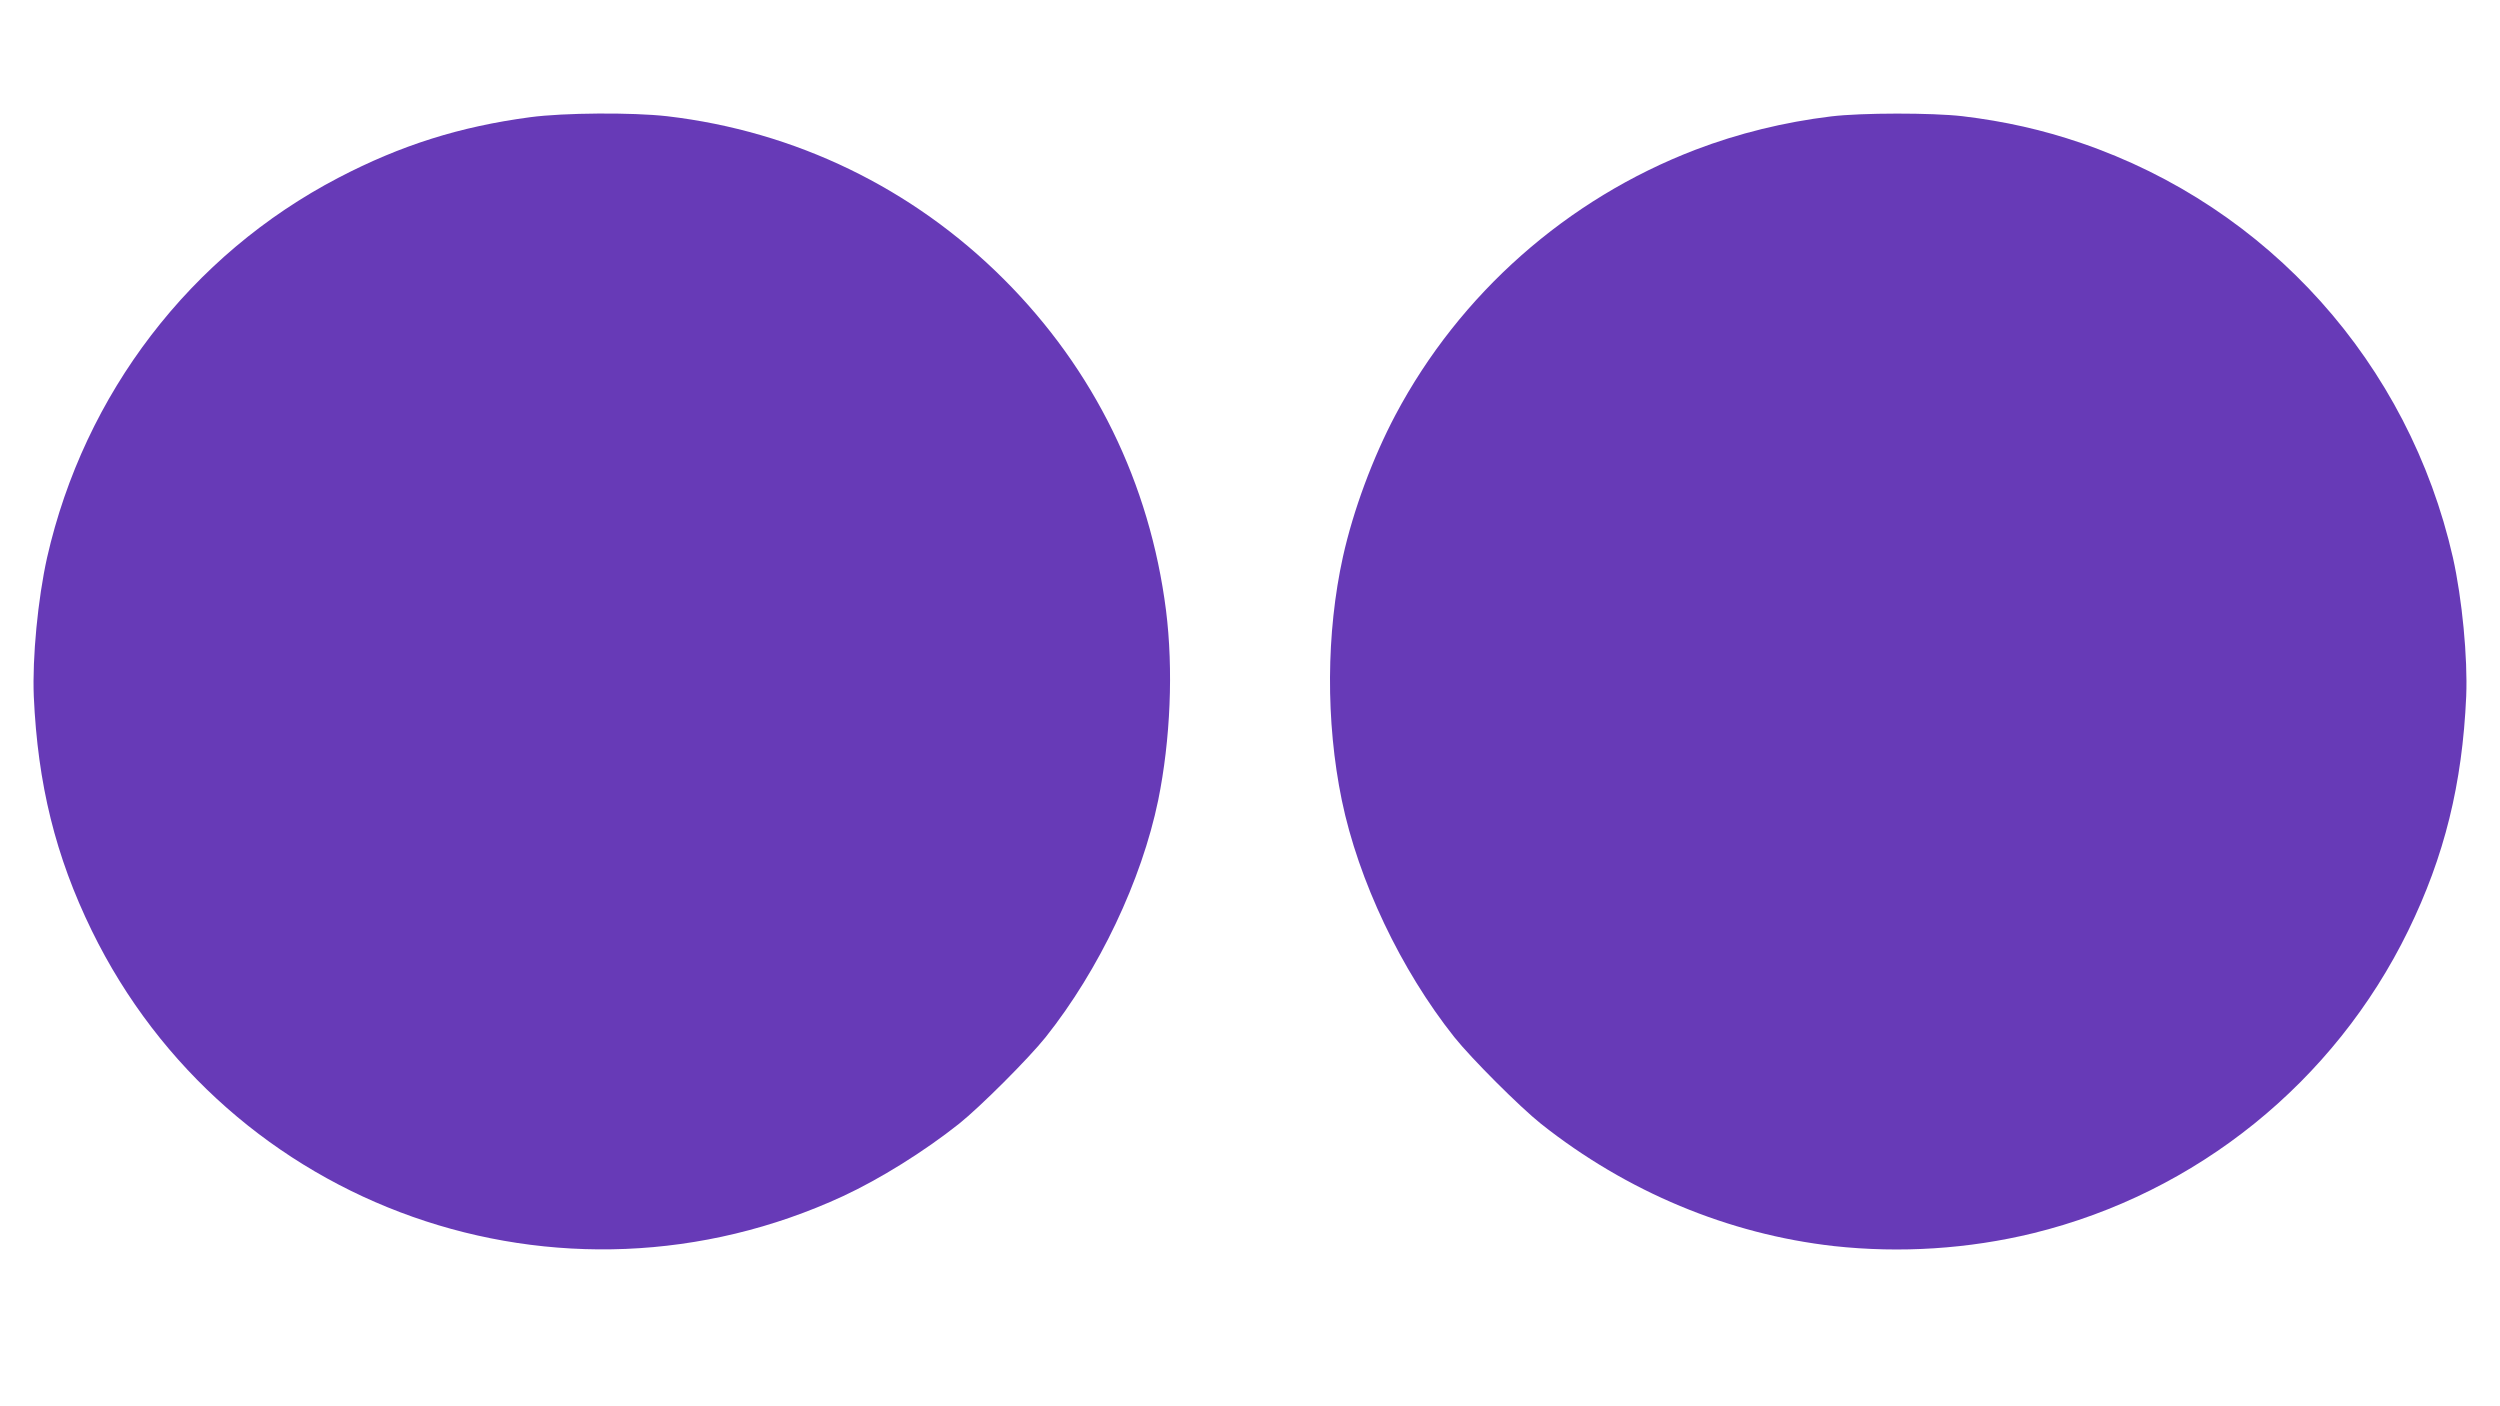
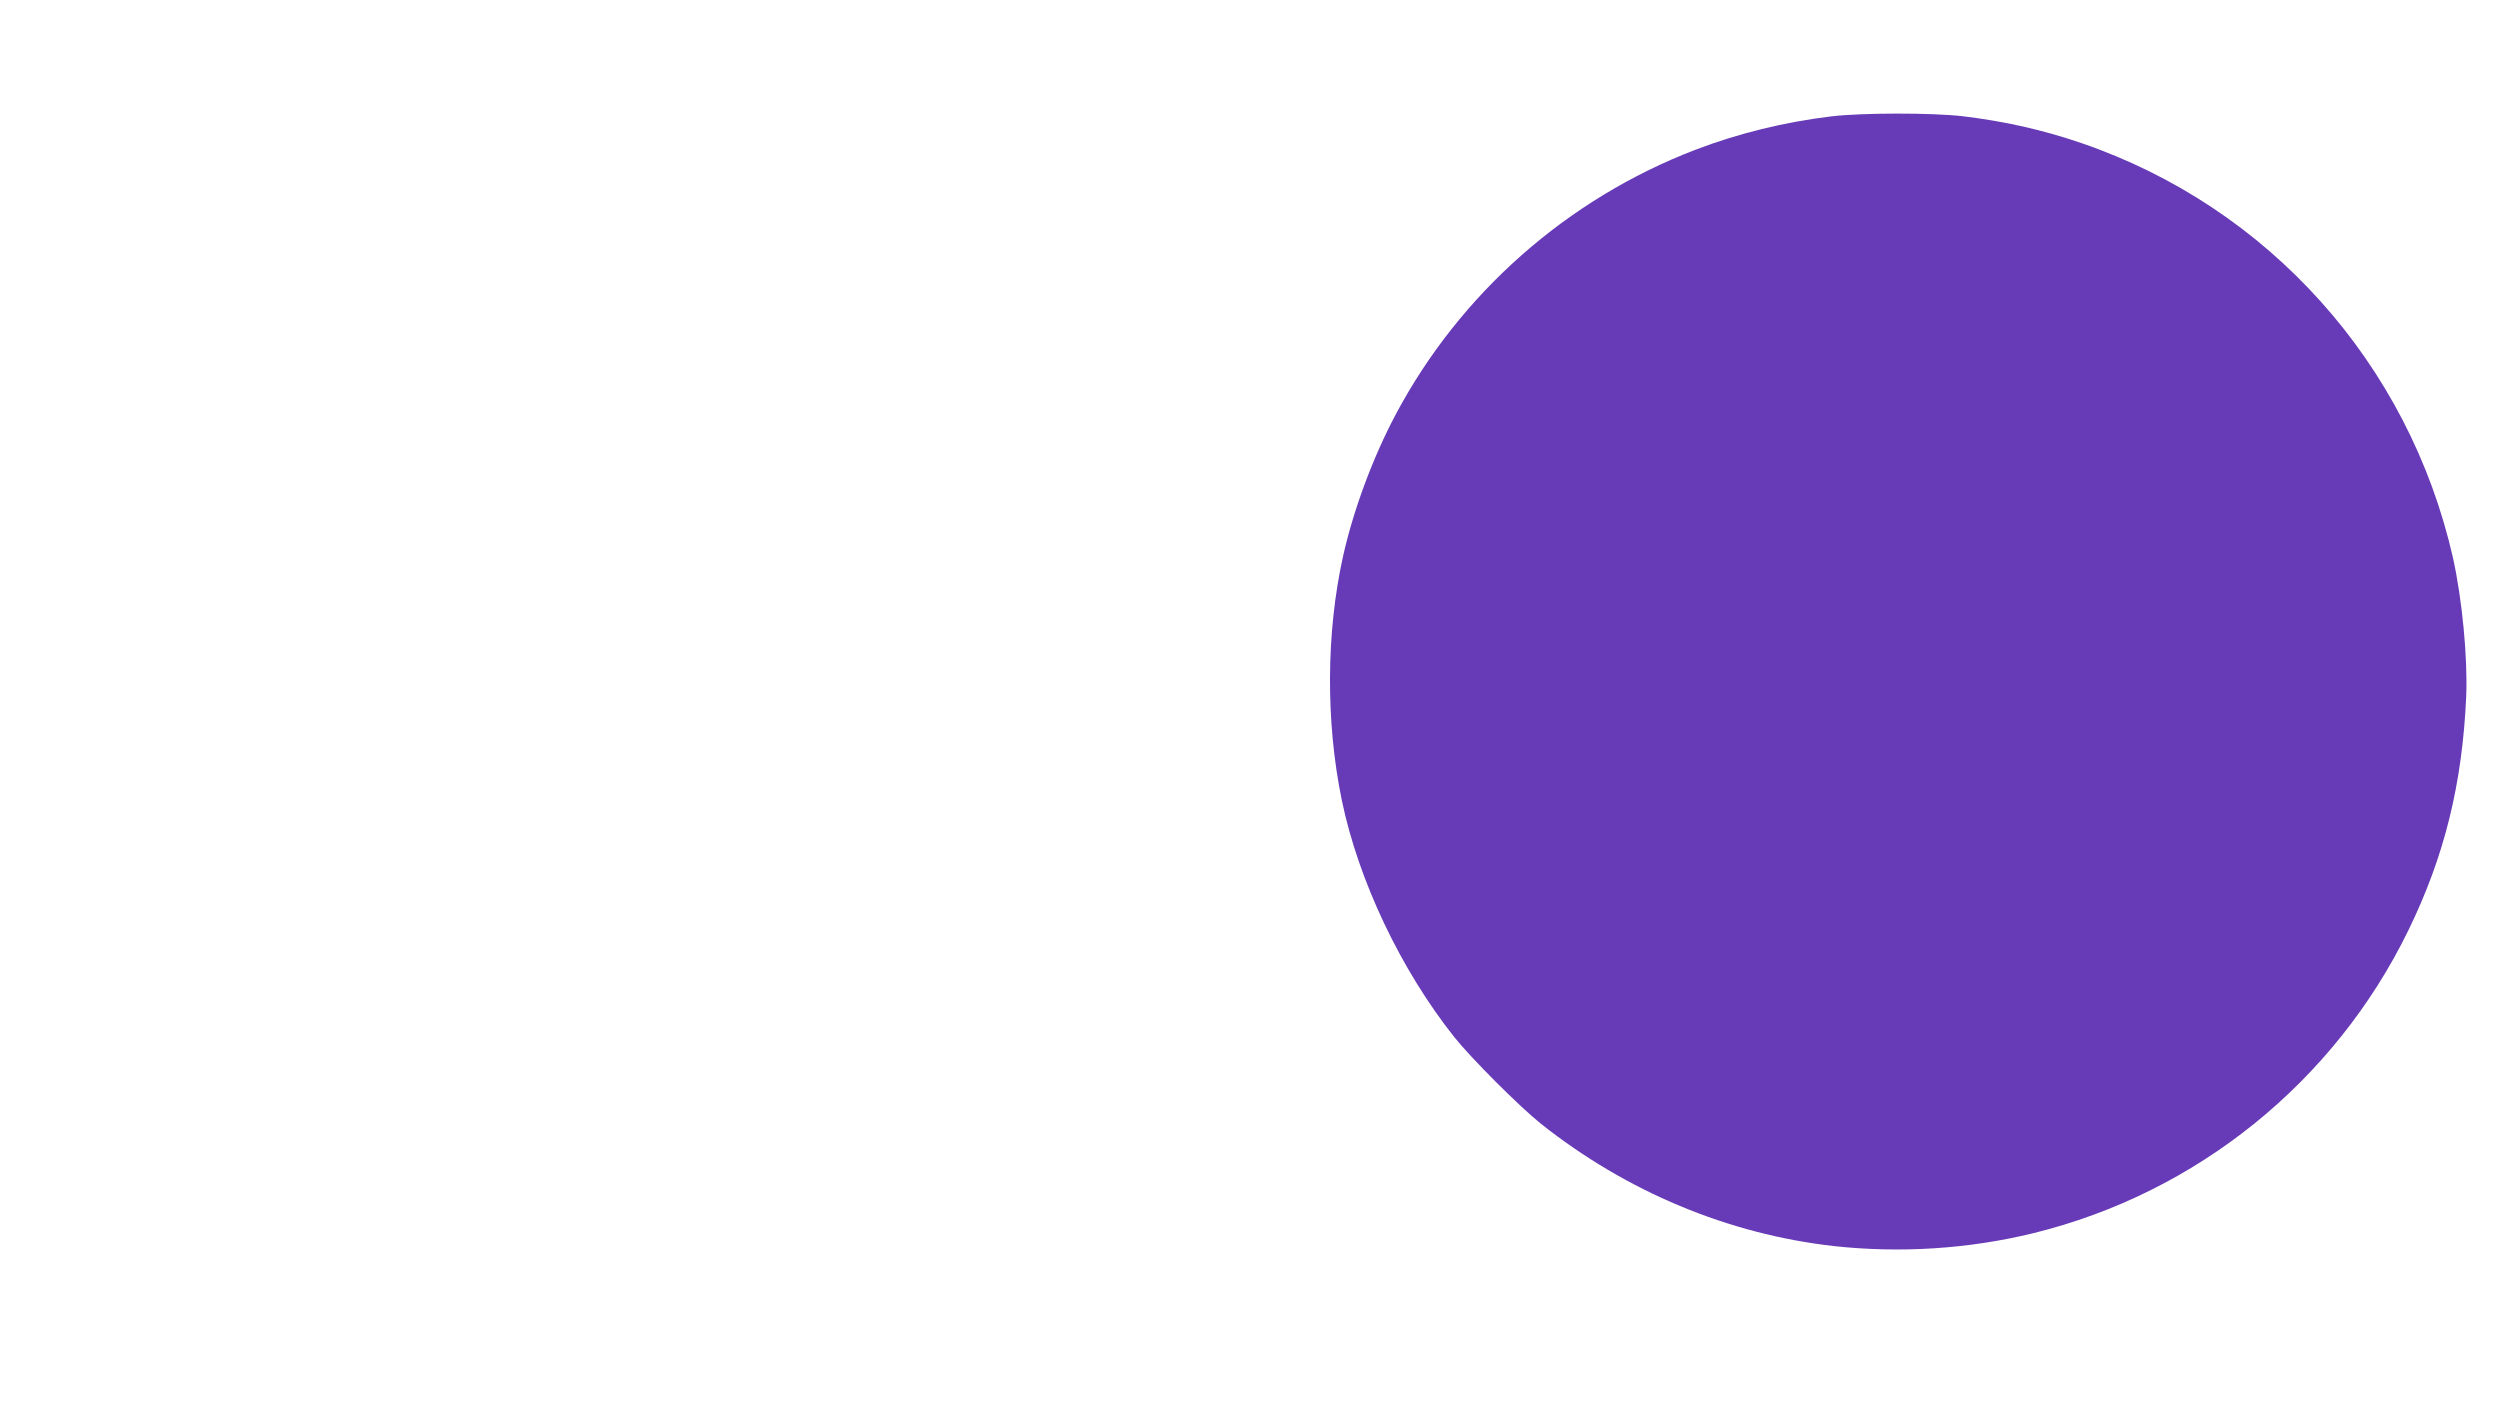
<svg xmlns="http://www.w3.org/2000/svg" version="1.0" width="1280pt" height="720pt" viewBox="0 0 1280 720" preserveAspectRatio="xMidYMid meet">
  <g transform="translate(0,720) scale(0.1,-0.1)" fill="#673ab7" stroke="none">
-     <path d="M2715 6600 c-360 -48 -662 -143 -982 -310 -757 -395 -1301 -1105 -1492 -1945 -47 -211 -76 -512 -68 -710 20 -449 111 -819 297 -1200 697 -1426 2402 -2028 3847 -1359 189 88 414 228 593 370 109 87 357 335 444 444 274 345 491 802 576 1213 63 310 78 669 40 972 -83 651 -368 1233 -830 1695 -467 467 -1067 758 -1725 835 -177 20 -528 18 -700 -5z" />
    <path d="M9375 6604 c-239 -29 -476 -87 -695 -171 -657 -252 -1206 -737 -1535 -1357 -117 -221 -216 -488 -269 -726 -86 -389 -89 -844 -6 -1247 85 -411 302 -868 576 -1213 87 -109 335 -357 444 -444 439 -348 959 -565 1500 -626 339 -37 688 -15 1020 66 836 205 1541 773 1920 1549 186 381 277 751 297 1200 8 198 -21 499 -68 710 -226 994 -944 1795 -1904 2123 -196 67 -390 111 -607 137 -155 18 -516 18 -673 -1z" />
  </g>
</svg>